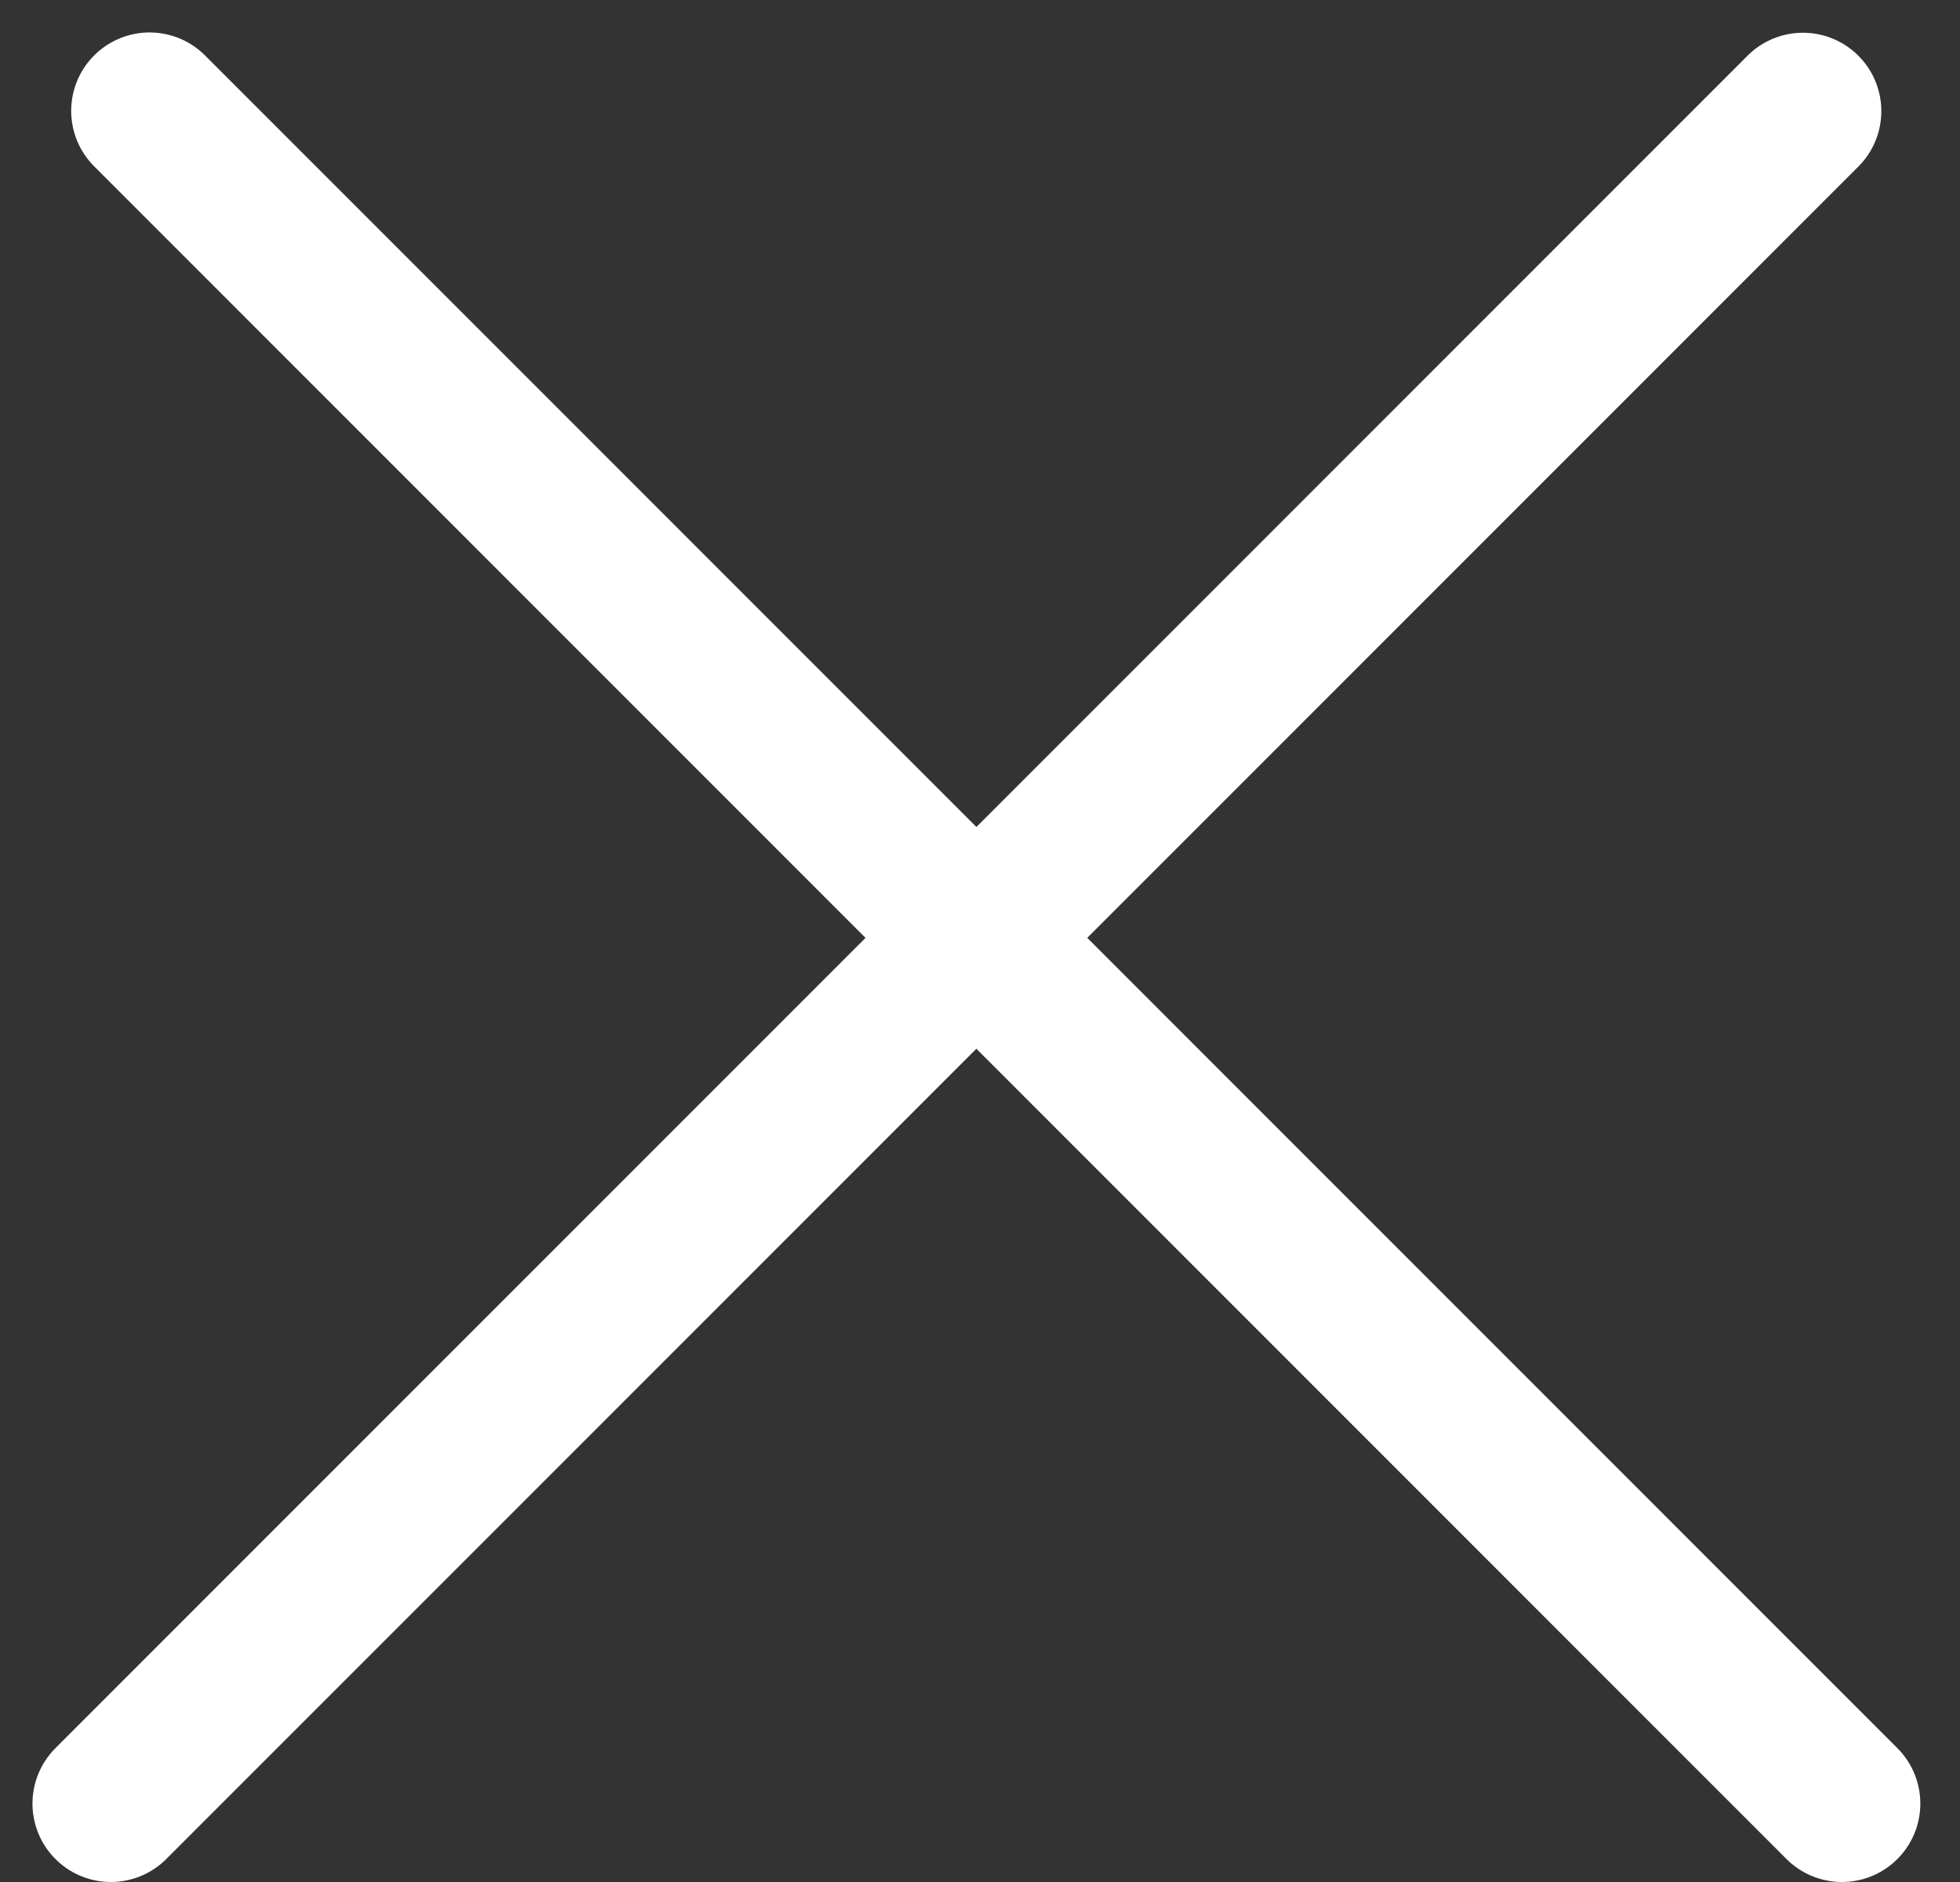
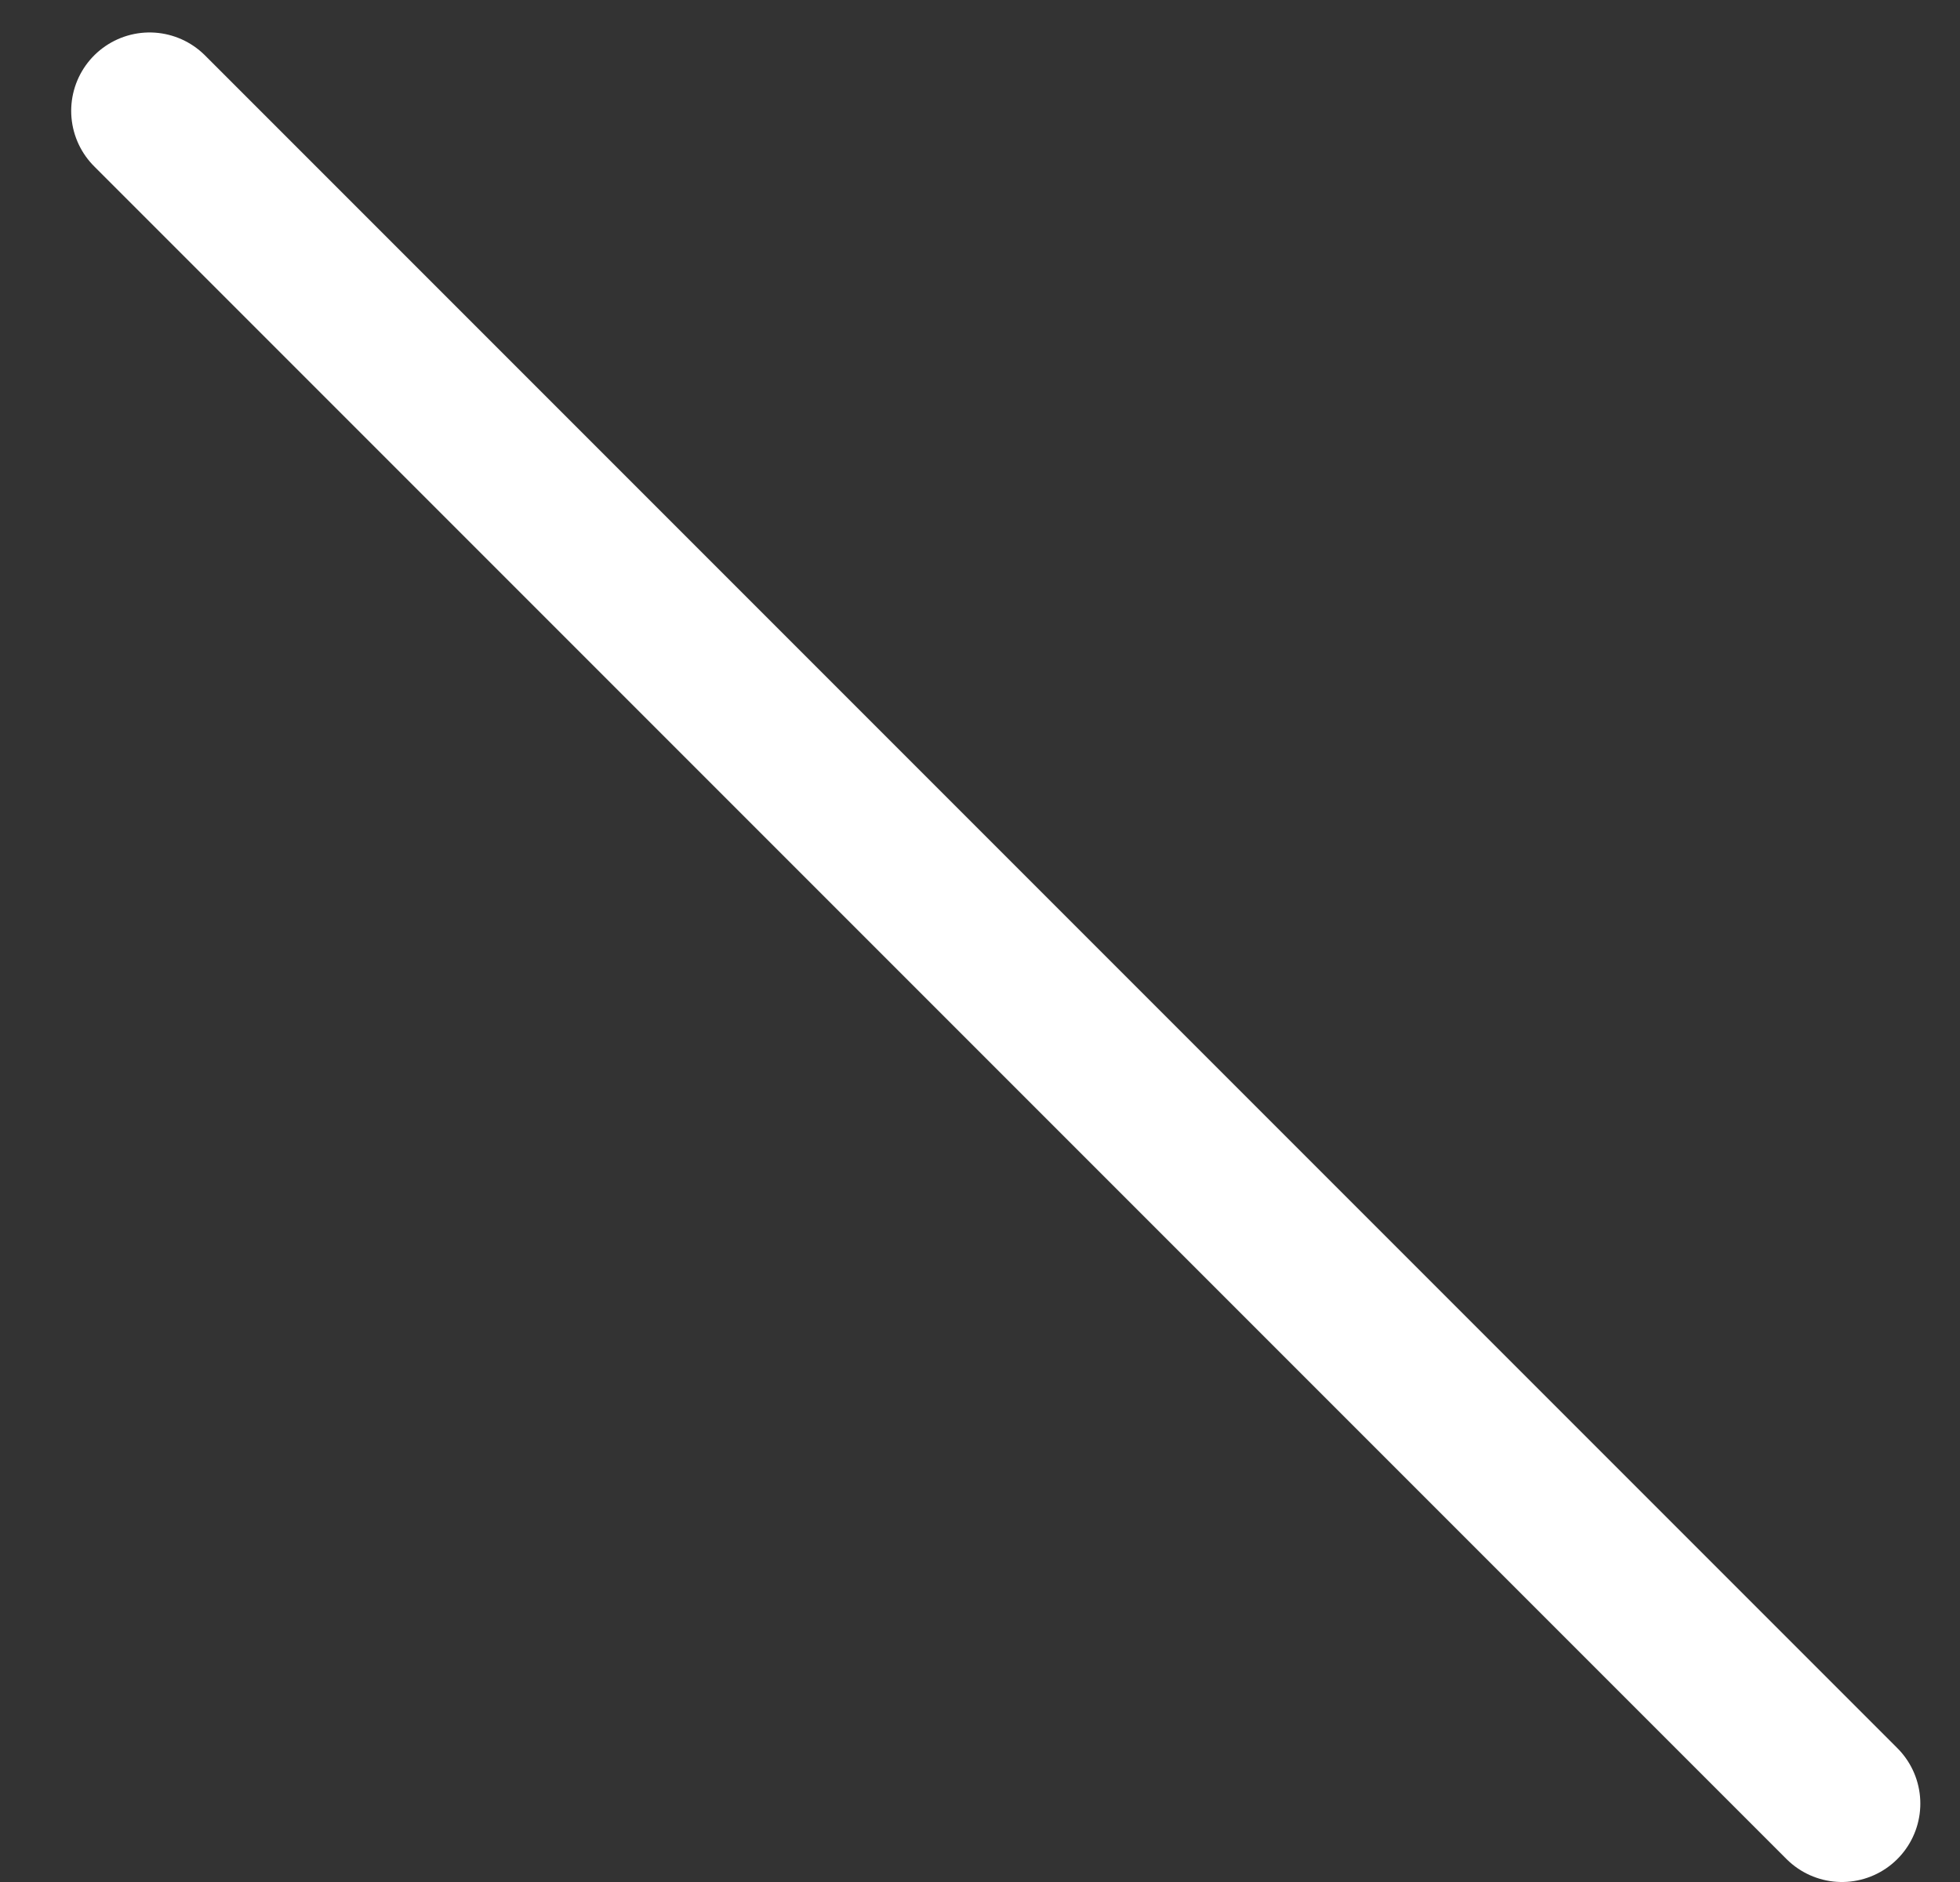
<svg xmlns="http://www.w3.org/2000/svg" width="25" height="24" viewBox="0 0 25 24" fill="none">
  <rect x="0" y="0" width="25" height="24" fill="#333333" stroke="none" />
  <line x1="23.494" y1="23" x2="1.908" y2="1.414" stroke="white" stroke-width="2" stroke-linecap="round" />
-   <line x1="1" y1="-1" x2="31.527" y2="-1" transform="matrix(0.707 -0.707 -0.707 -0.707 0 23)" stroke="white" stroke-width="2" stroke-linecap="round" />
</svg>